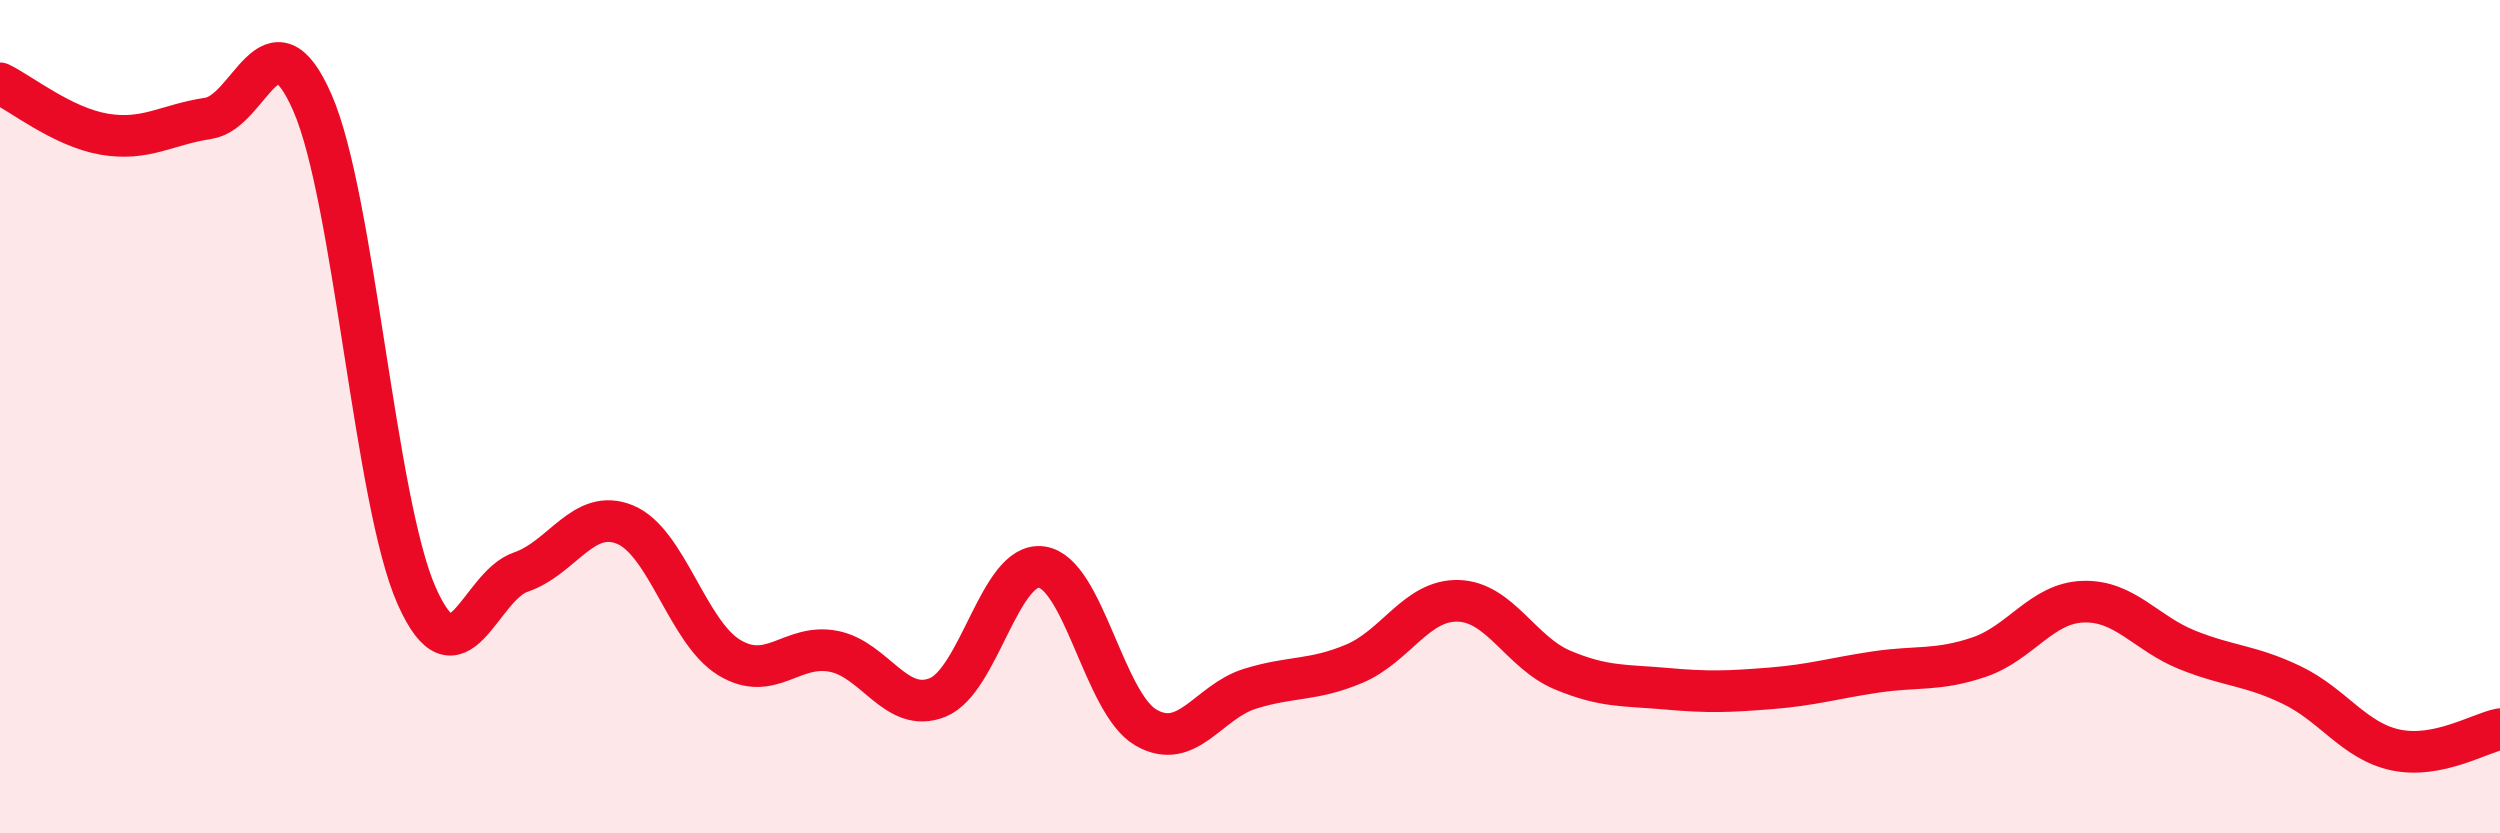
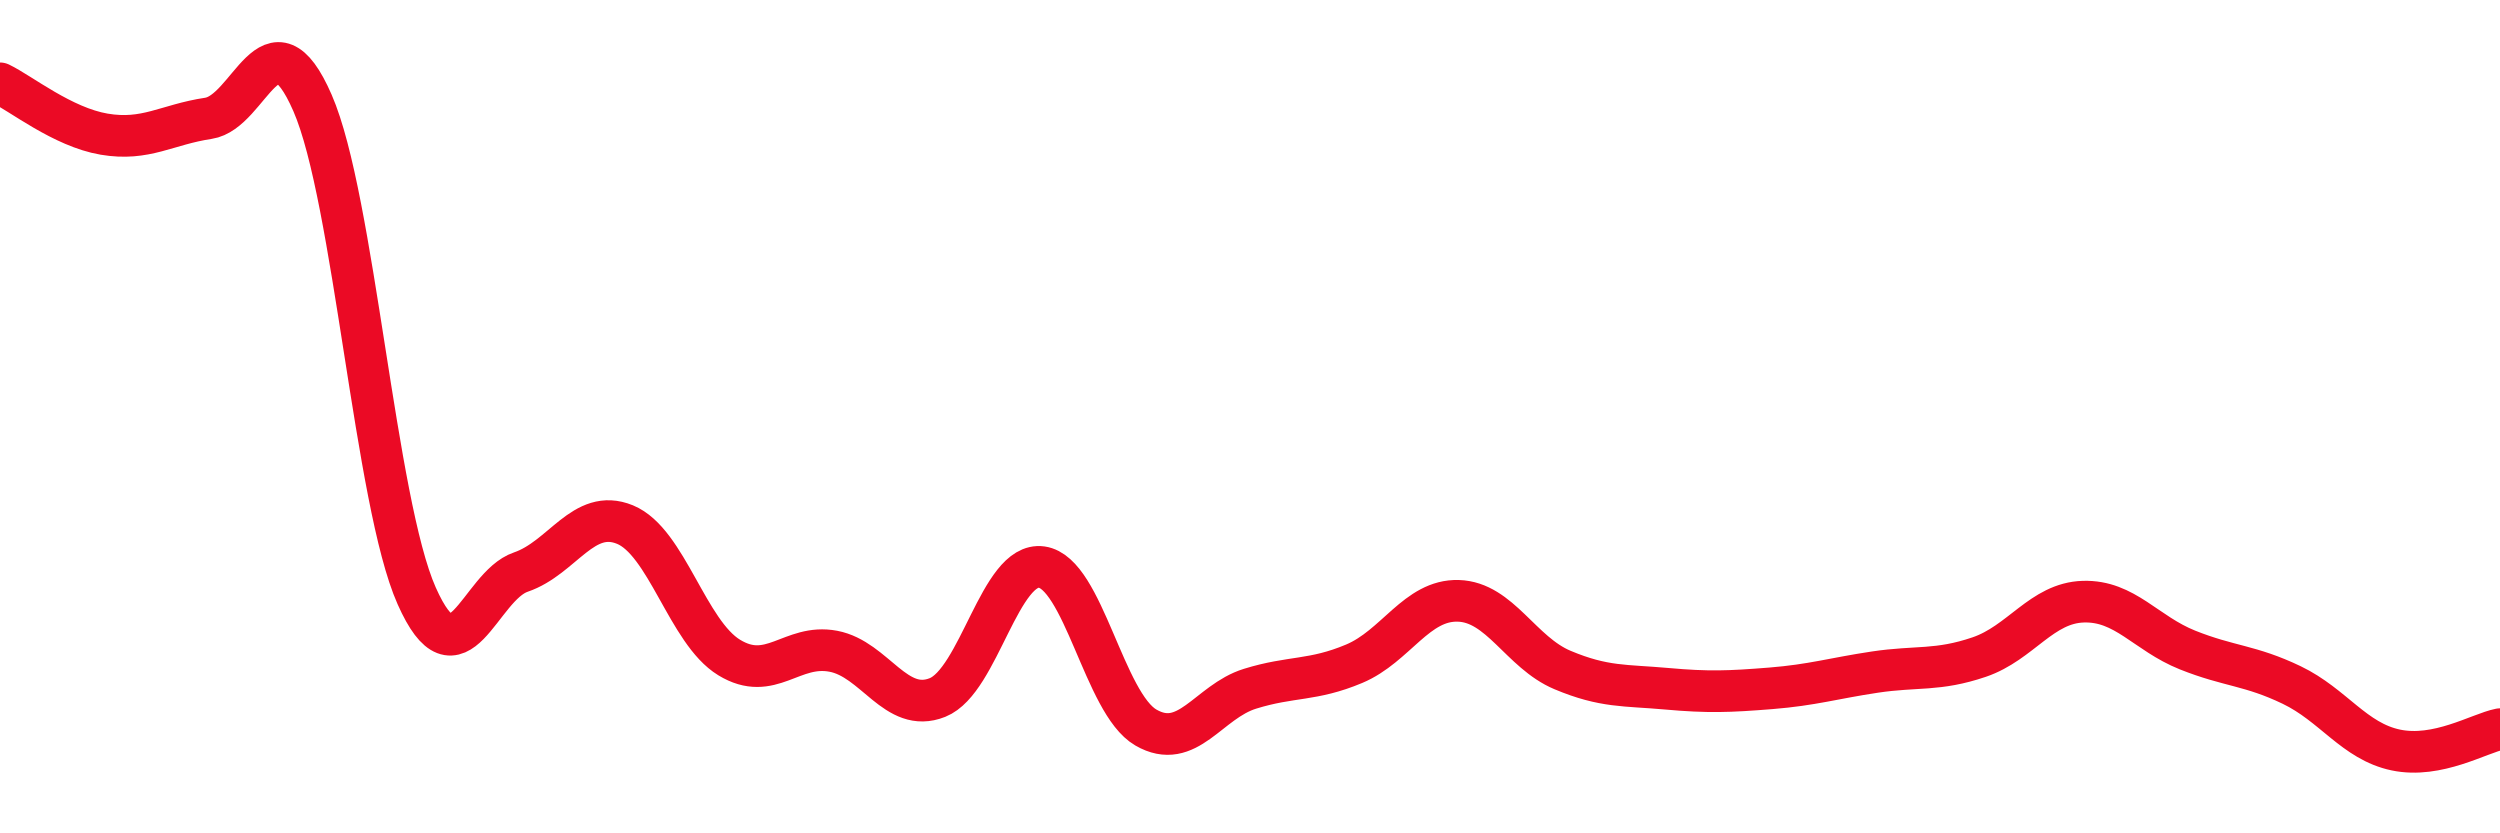
<svg xmlns="http://www.w3.org/2000/svg" width="60" height="20" viewBox="0 0 60 20">
-   <path d="M 0,2 C 0.5,2.24 1.5,3.05 2.5,3.22 C 3.5,3.39 4,2.99 5,2.84 C 6,2.69 6.5,0.18 7.5,2.47 C 8.5,4.76 9,12.05 10,14.3 C 11,16.55 11.5,14.07 12.5,13.73 C 13.5,13.39 14,12.18 15,12.59 C 16,13 16.5,15.17 17.5,15.78 C 18.5,16.39 19,15.44 20,15.63 C 21,15.82 21.5,17.14 22.5,16.74 C 23.5,16.34 24,13.47 25,13.61 C 26,13.75 26.5,16.88 27.5,17.46 C 28.5,18.04 29,16.84 30,16.53 C 31,16.22 31.5,16.35 32.5,15.93 C 33.5,15.51 34,14.39 35,14.42 C 36,14.45 36.5,15.66 37.5,16.08 C 38.5,16.5 39,16.44 40,16.53 C 41,16.62 41.5,16.6 42.5,16.52 C 43.5,16.44 44,16.28 45,16.13 C 46,15.98 46.5,16.11 47.5,15.77 C 48.5,15.43 49,14.47 50,14.44 C 51,14.41 51.5,15.2 52.5,15.6 C 53.5,16 54,15.96 55,16.44 C 56,16.92 56.5,17.79 57.5,18 C 58.5,18.21 59.5,17.6 60,17.5L60 20L0 20Z" fill="#EB0A25" opacity="0.1" stroke-linecap="round" stroke-linejoin="round" />
  <path d="M 0,2 C 0.5,2.24 1.5,3.05 2.5,3.22 C 3.5,3.39 4,2.99 5,2.84 C 6,2.69 6.5,0.18 7.5,2.47 C 8.5,4.76 9,12.05 10,14.3 C 11,16.55 11.5,14.07 12.5,13.73 C 13.5,13.39 14,12.18 15,12.59 C 16,13 16.5,15.17 17.5,15.78 C 18.5,16.39 19,15.44 20,15.63 C 21,15.82 21.5,17.14 22.5,16.74 C 23.5,16.34 24,13.47 25,13.61 C 26,13.75 26.5,16.88 27.5,17.46 C 28.5,18.04 29,16.84 30,16.53 C 31,16.22 31.5,16.35 32.5,15.93 C 33.5,15.51 34,14.39 35,14.42 C 36,14.45 36.5,15.66 37.5,16.08 C 38.5,16.5 39,16.44 40,16.53 C 41,16.62 41.5,16.6 42.5,16.52 C 43.5,16.44 44,16.28 45,16.13 C 46,15.98 46.5,16.11 47.5,15.77 C 48.5,15.43 49,14.47 50,14.44 C 51,14.41 51.5,15.2 52.5,15.6 C 53.5,16 54,15.96 55,16.44 C 56,16.92 56.5,17.79 57.5,18 C 58.5,18.21 59.5,17.6 60,17.5" stroke="#EB0A25" stroke-width="1" fill="none" stroke-linecap="round" stroke-linejoin="round" />
</svg>